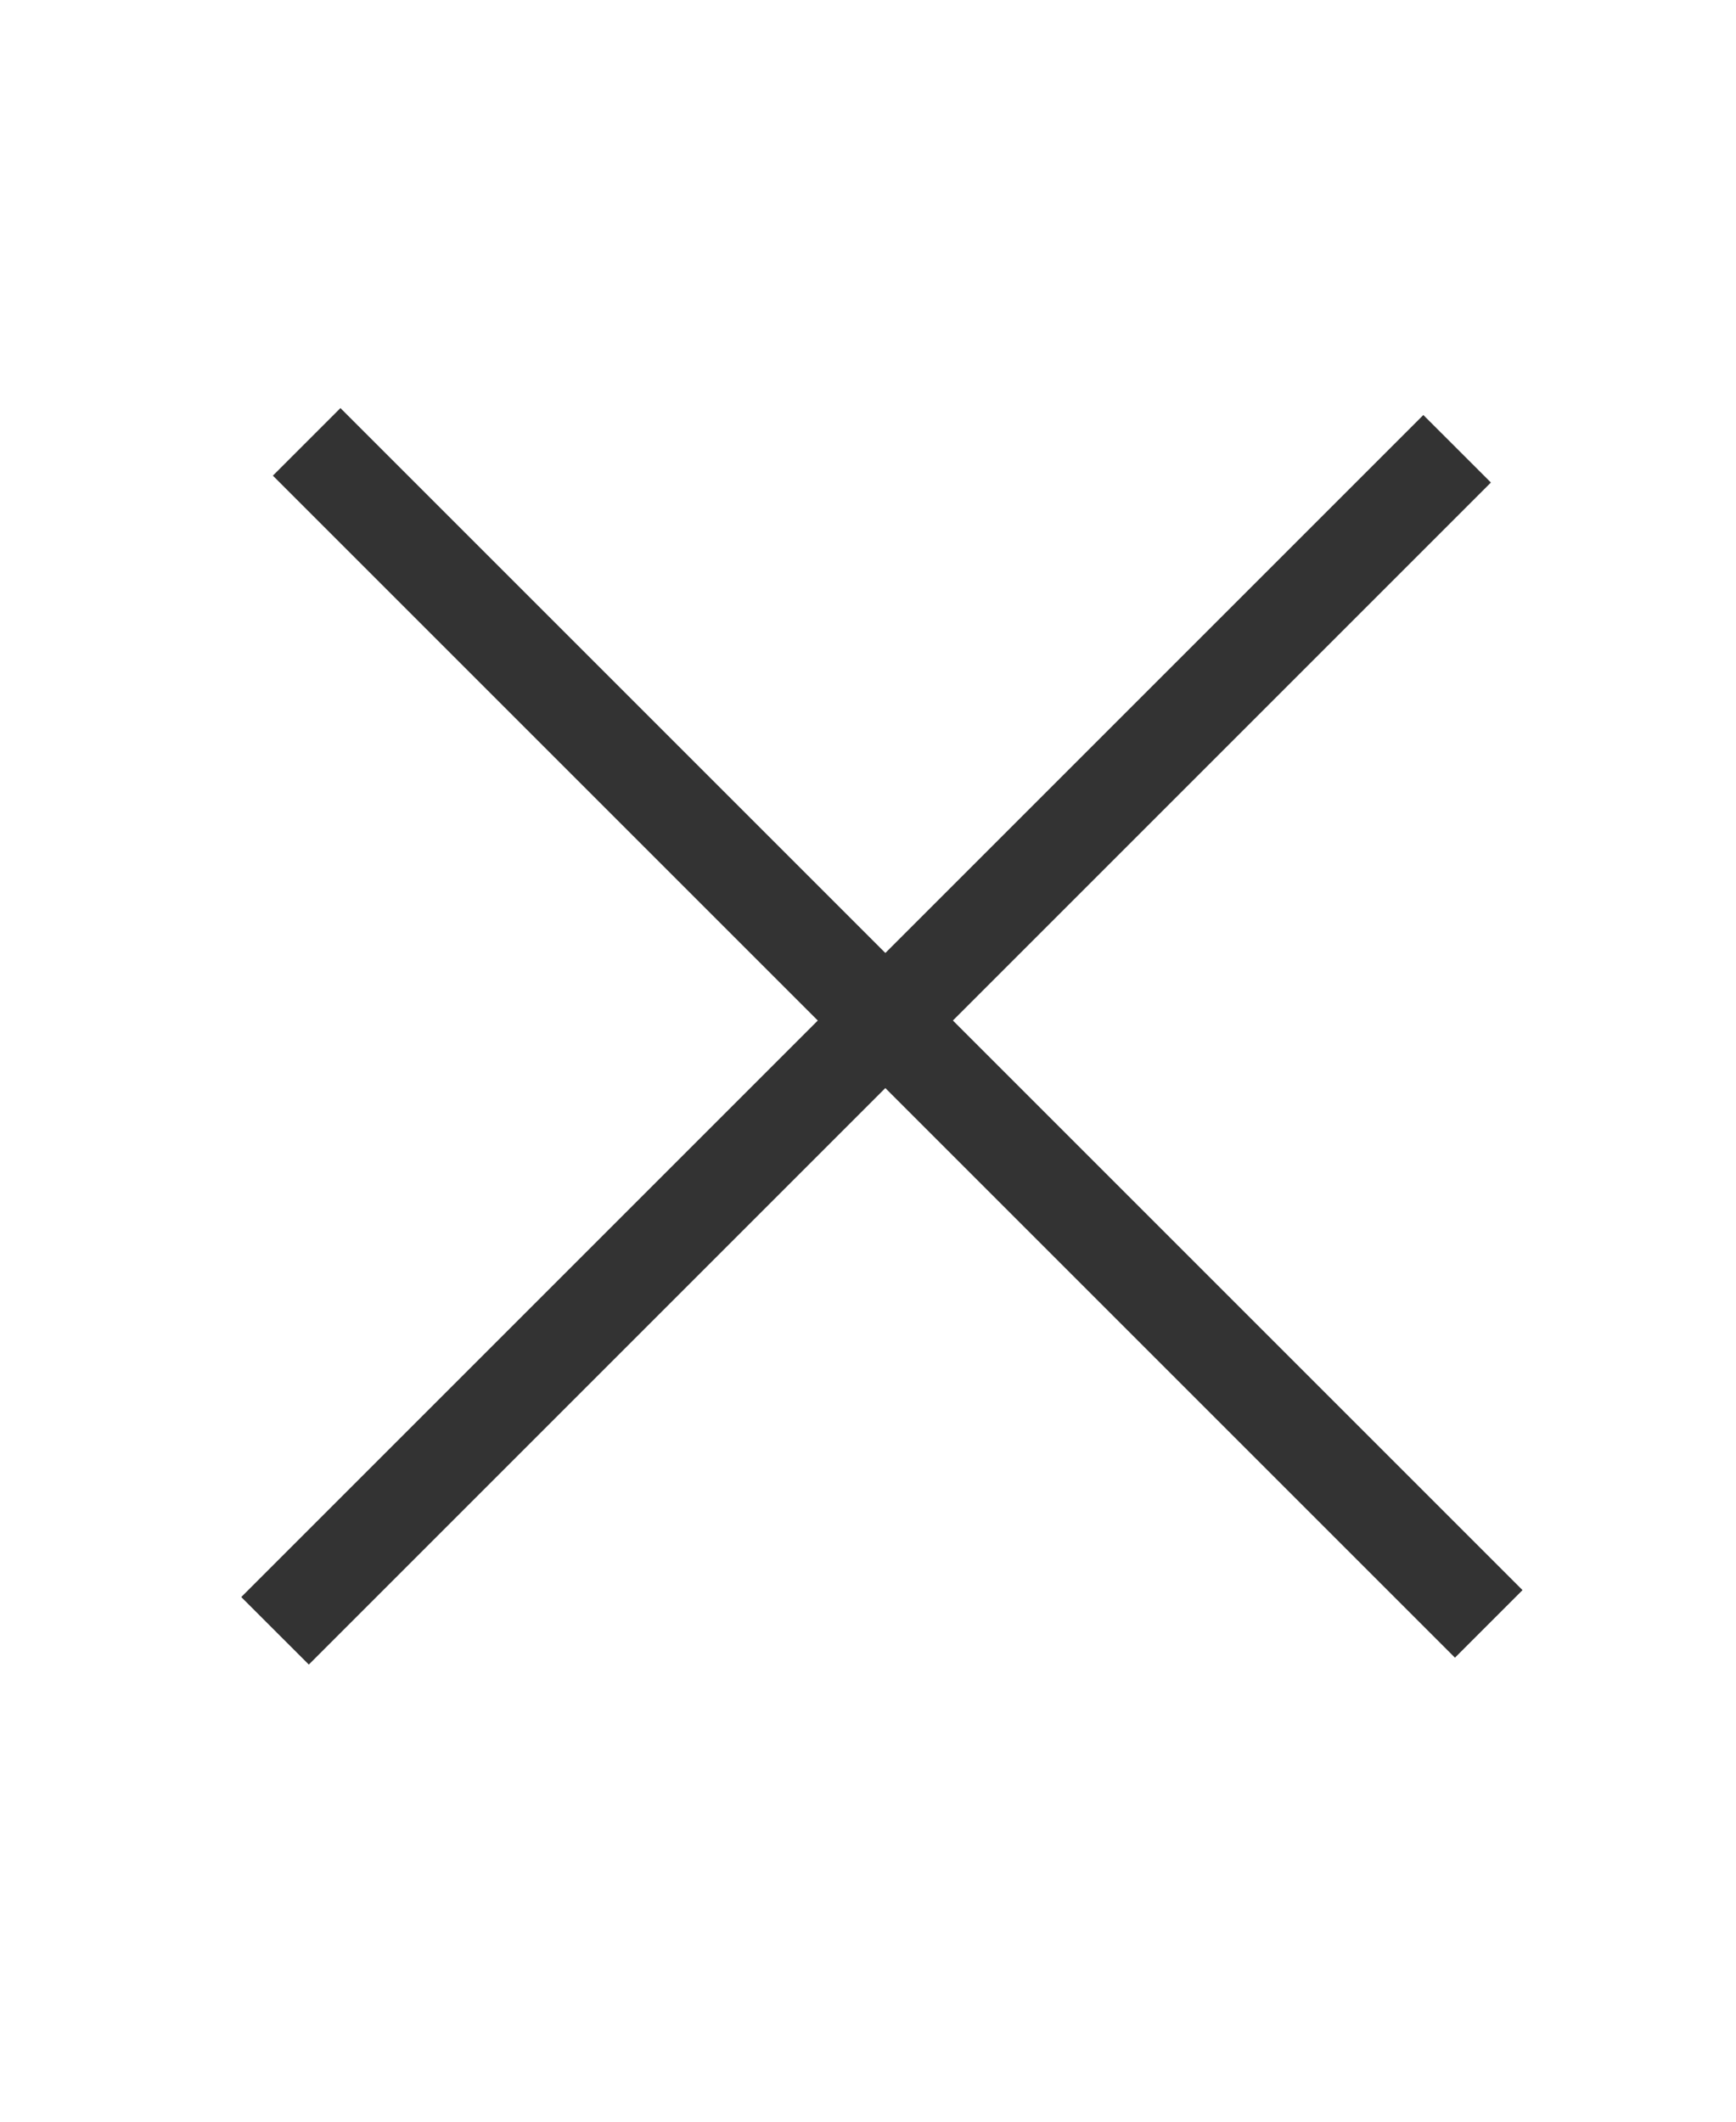
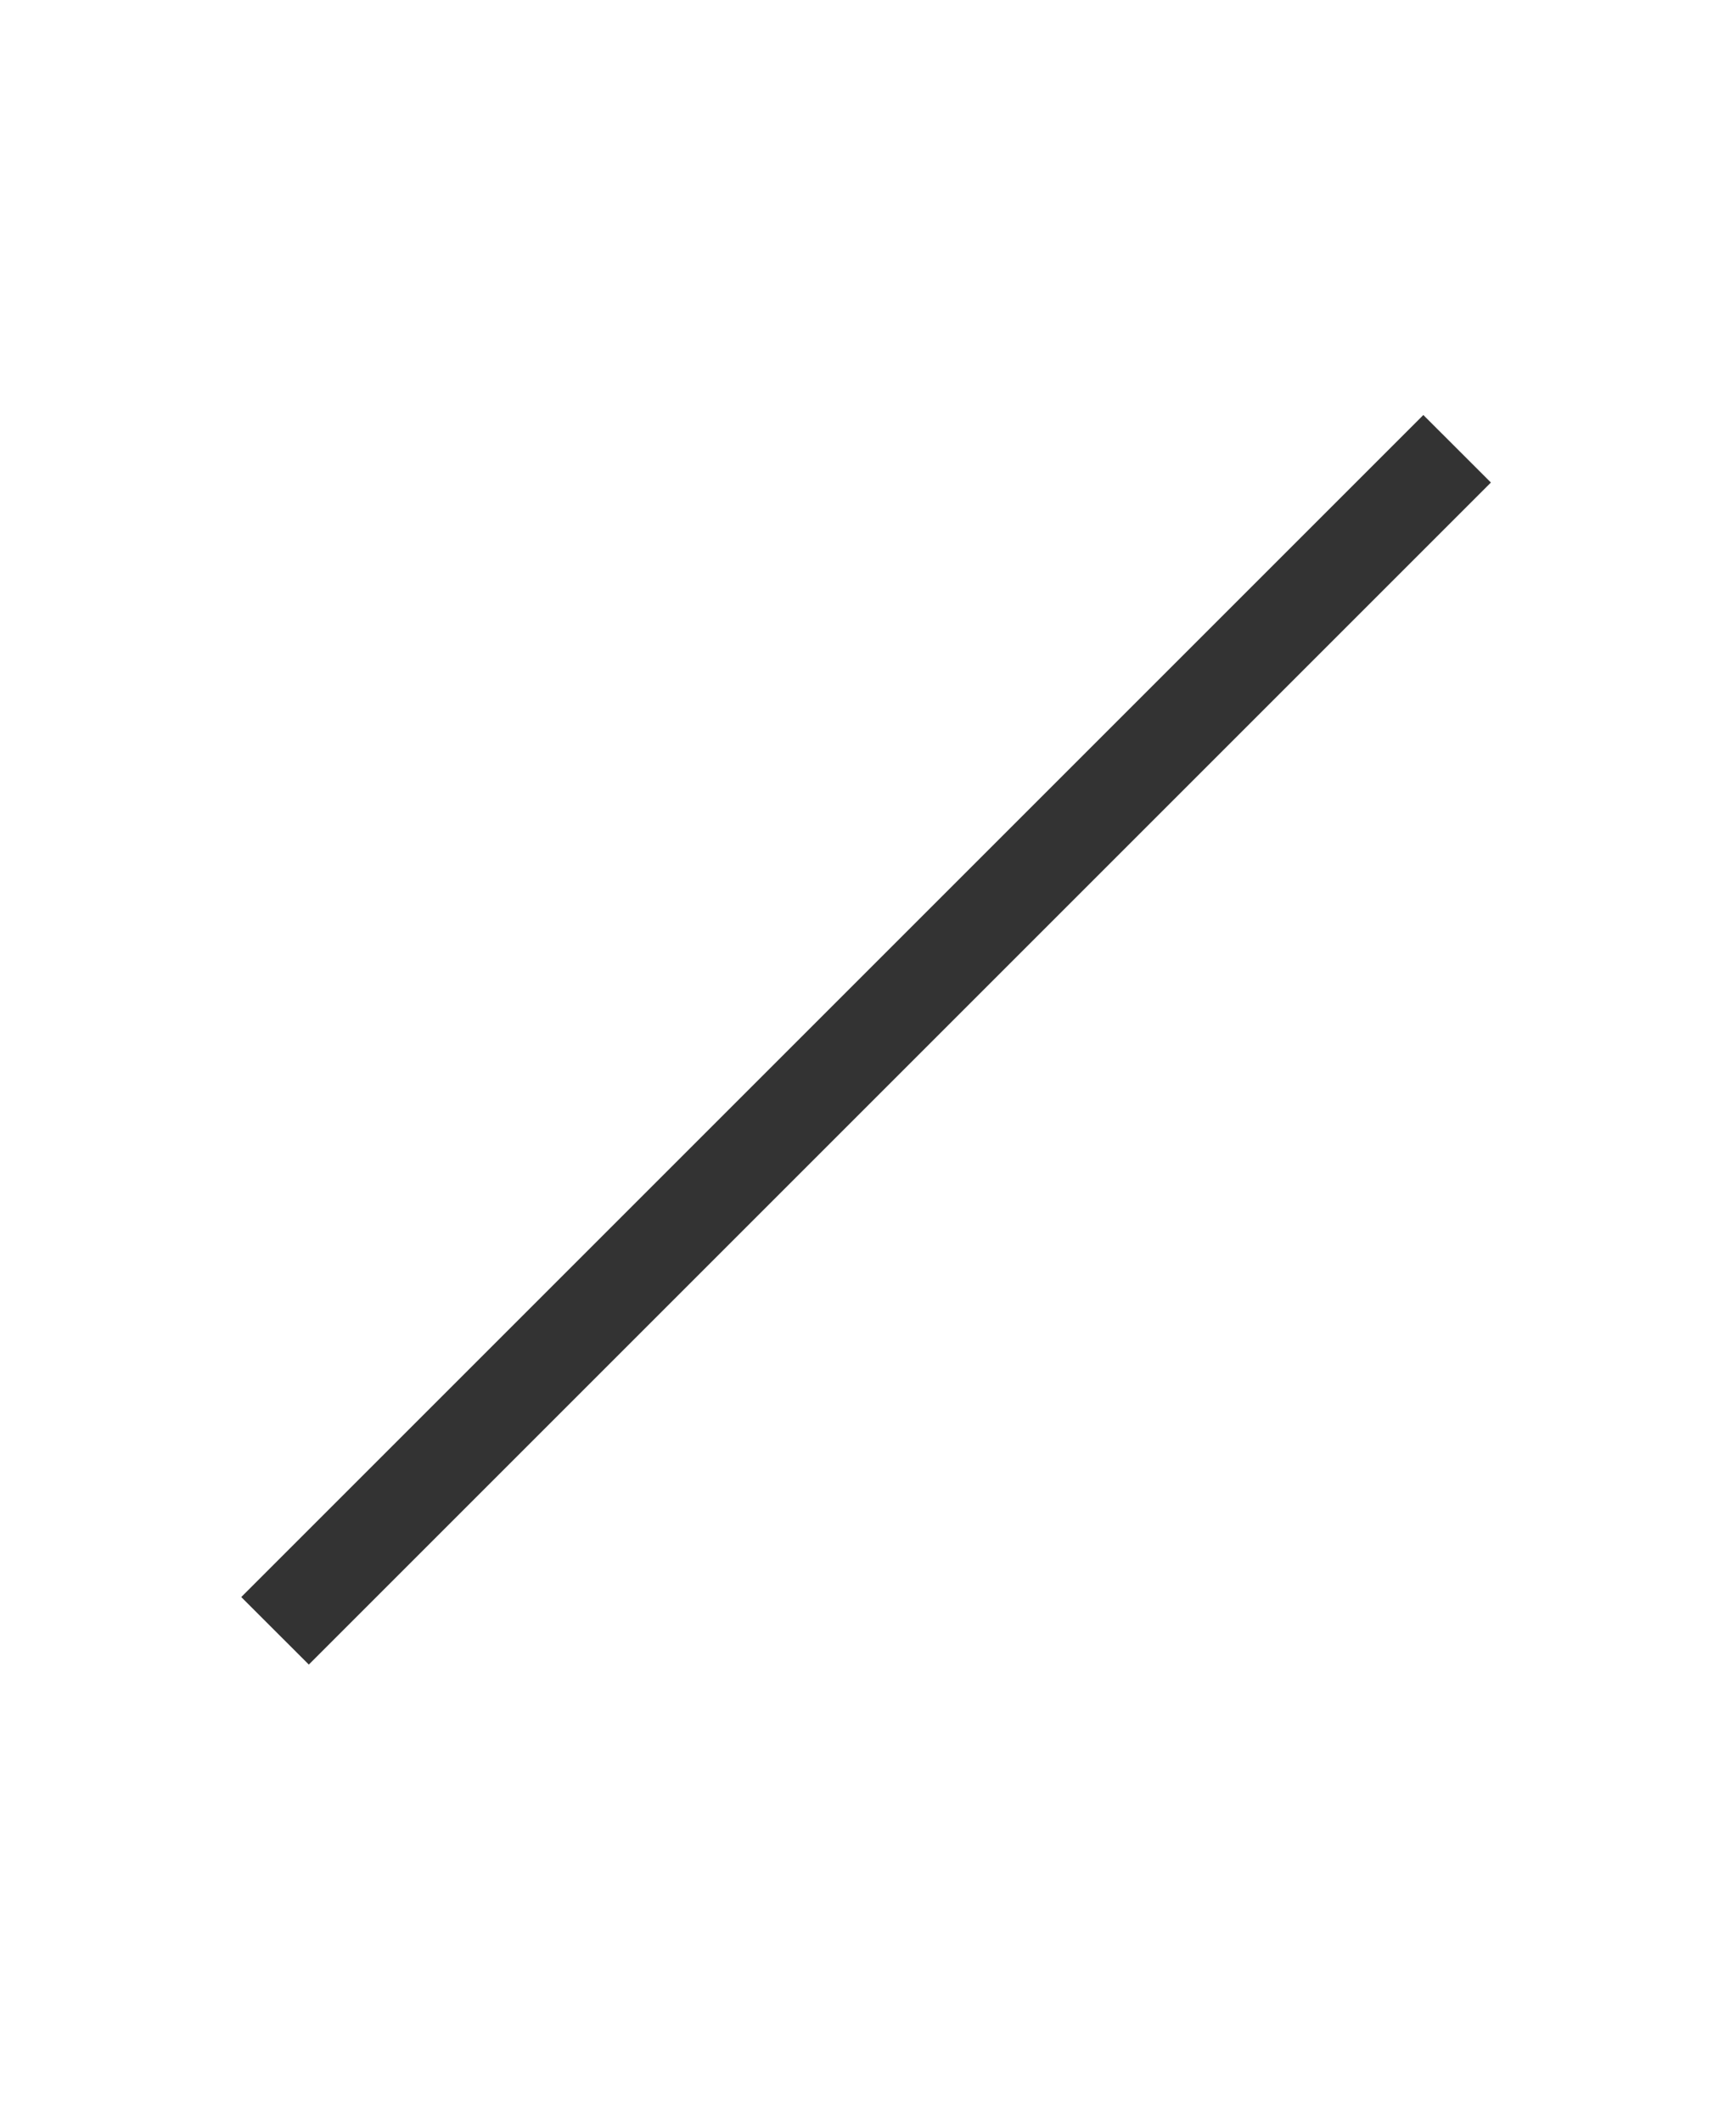
<svg xmlns="http://www.w3.org/2000/svg" width="27" height="33" viewBox="0 0 27 33" fill="none">
-   <path d="M23.68 24.732L5.295 6.347L4.244 7.398L22.629 25.783L23.68 24.732Z" fill="#333333" />
  <path d="M22.137 6.455L3.752 24.84L4.803 25.89L23.188 7.505L22.137 6.455Z" fill="#333333" />
</svg>